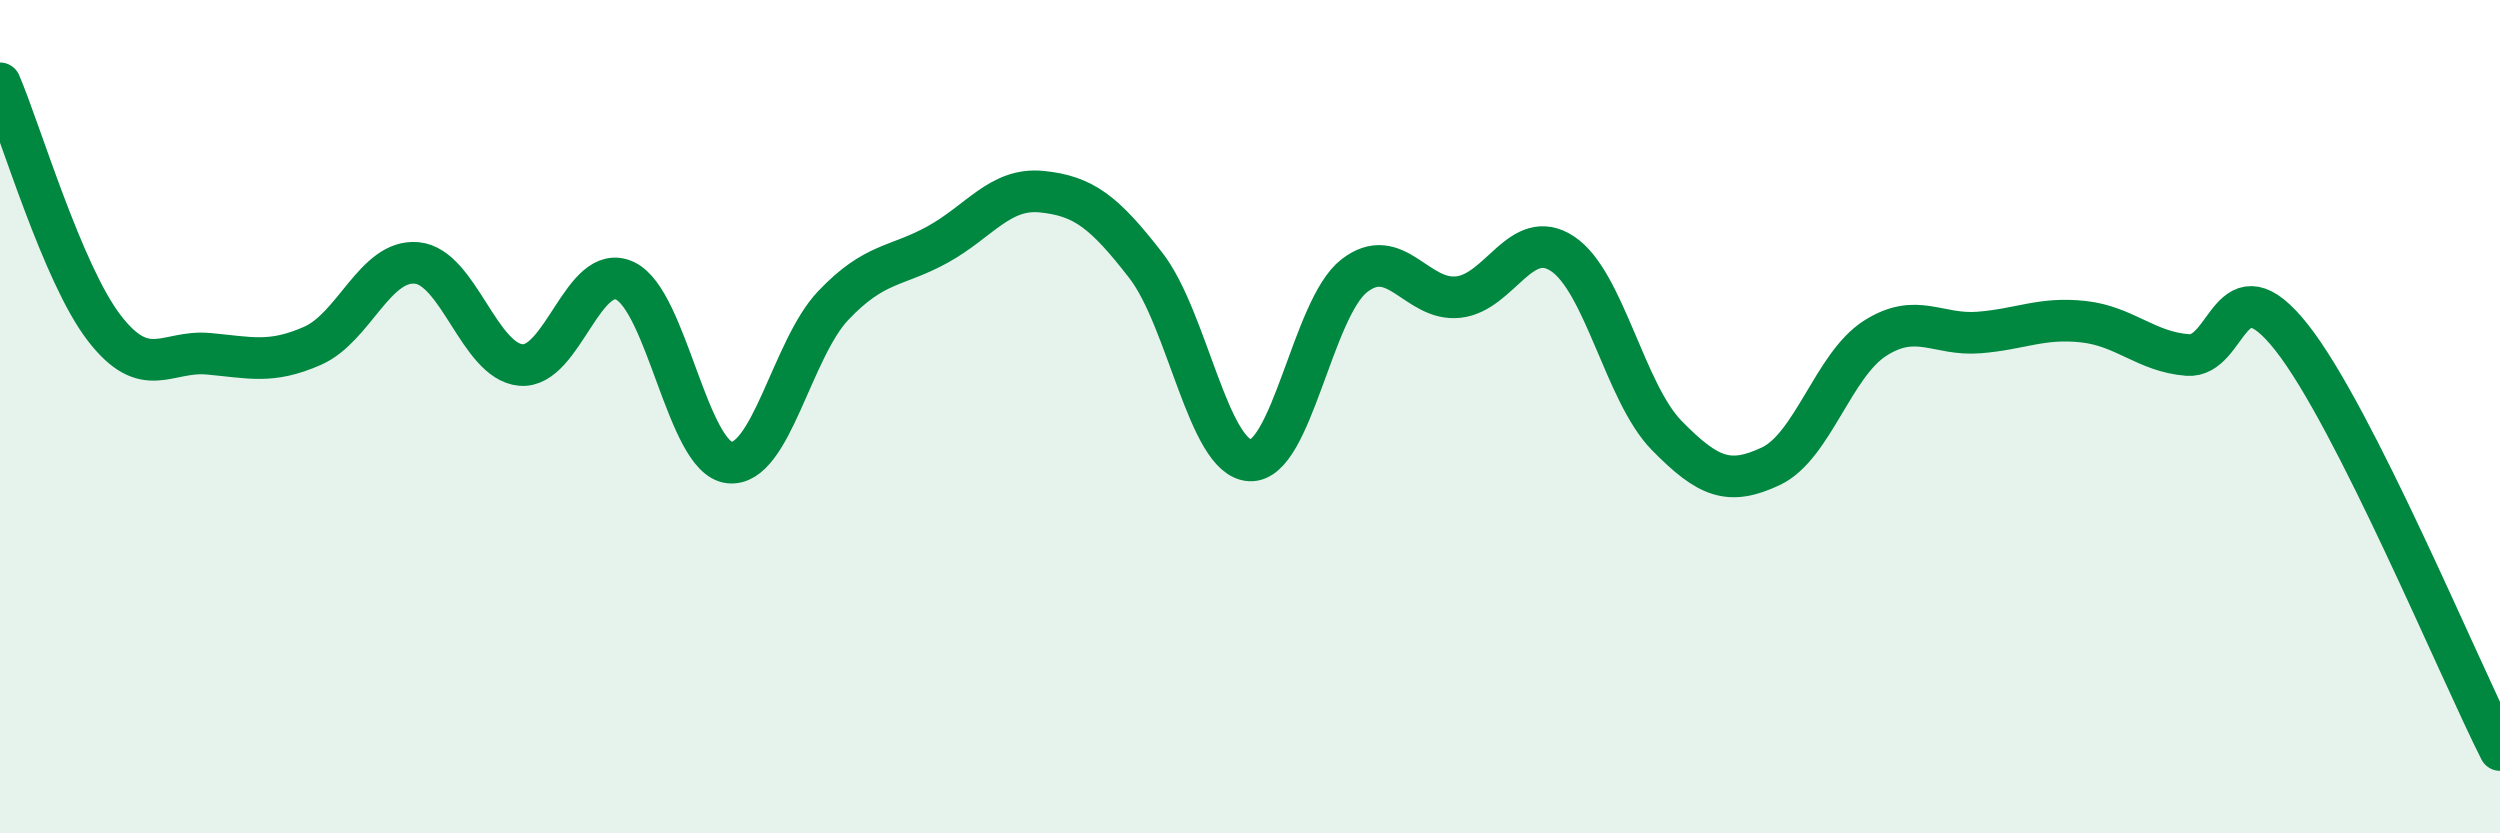
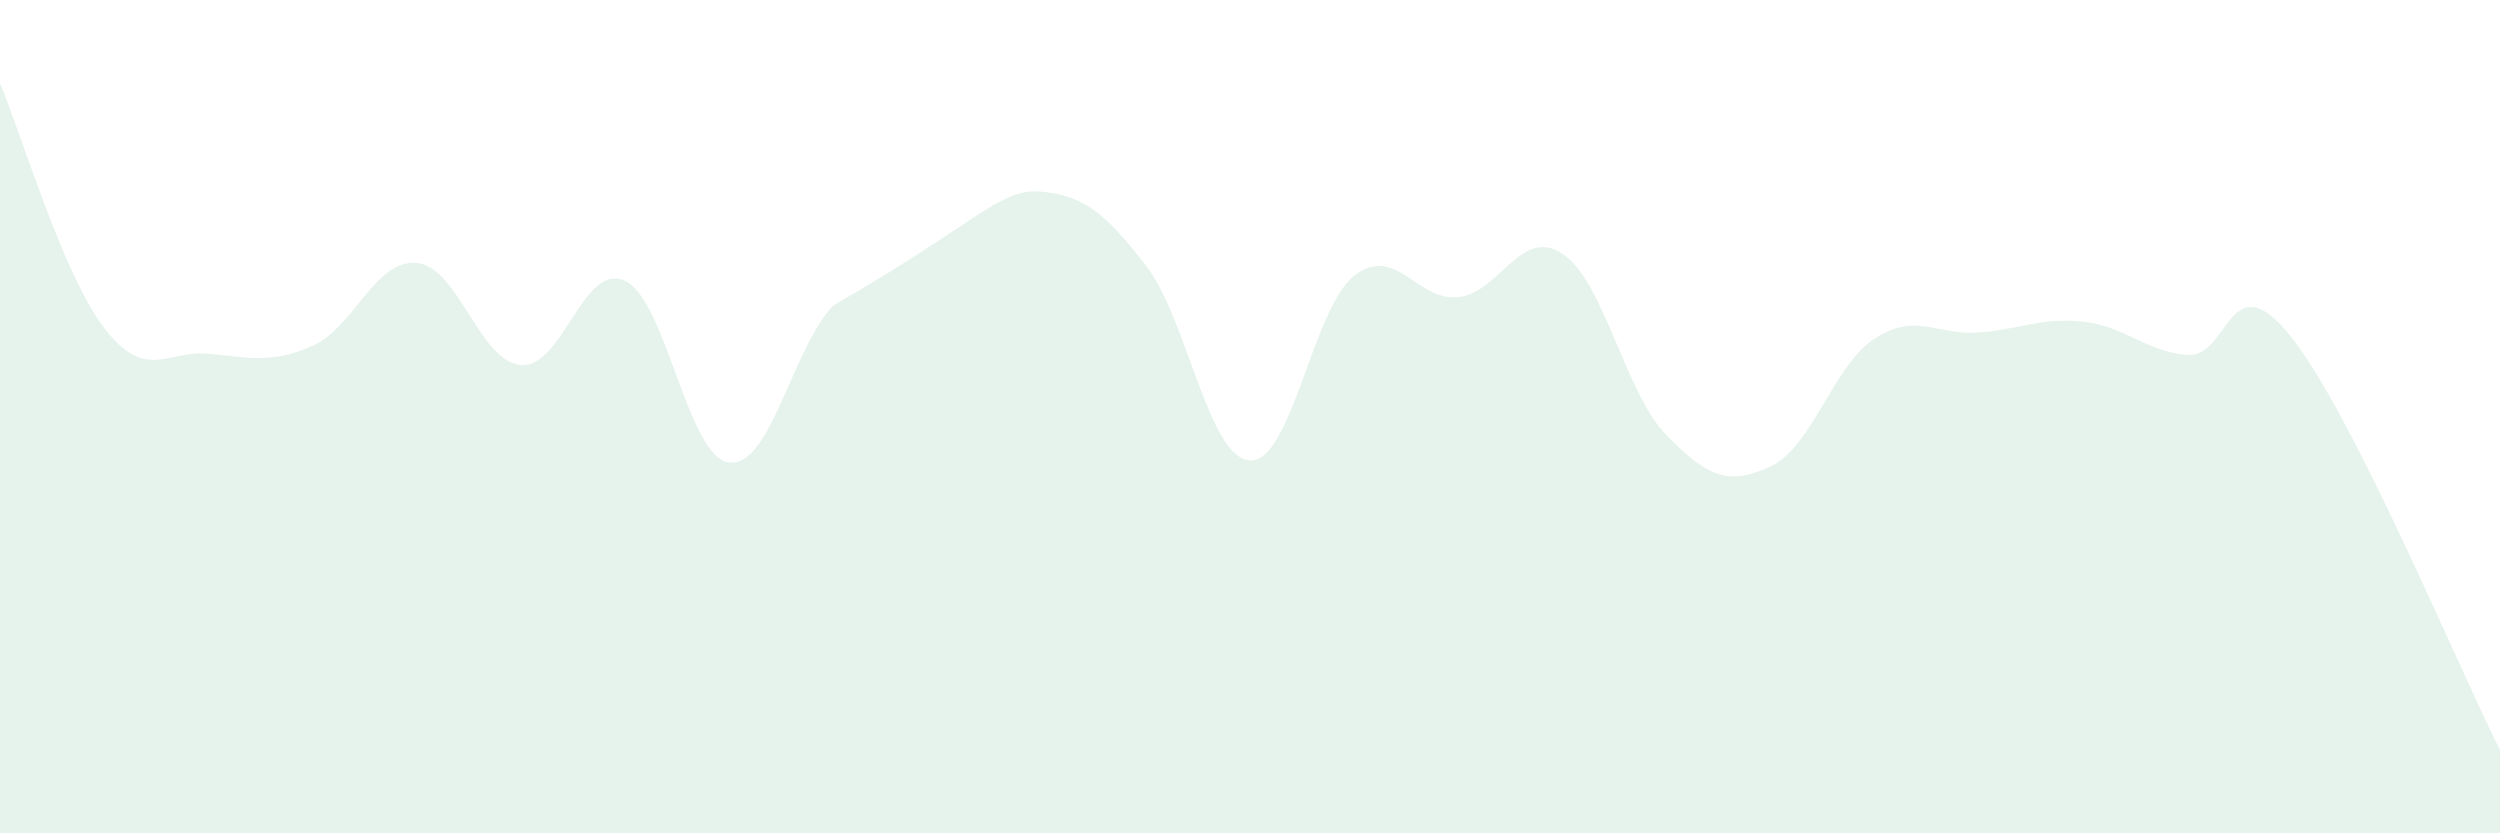
<svg xmlns="http://www.w3.org/2000/svg" width="60" height="20" viewBox="0 0 60 20">
-   <path d="M 0,2 C 0.5,3.17 1.5,6.57 2.5,7.87 C 3.5,9.17 4,8.4 5,8.49 C 6,8.58 6.5,8.74 7.5,8.3 C 8.5,7.86 9,6.22 10,6.31 C 11,6.4 11.5,8.67 12.5,8.76 C 13.5,8.85 14,6.27 15,6.74 C 16,7.21 16.5,10.98 17.5,11.1 C 18.5,11.22 19,8.38 20,7.33 C 21,6.28 21.5,6.42 22.5,5.87 C 23.5,5.32 24,4.5 25,4.6 C 26,4.7 26.5,5.08 27.5,6.37 C 28.5,7.66 29,11 30,11.05 C 31,11.1 31.5,7.4 32.5,6.62 C 33.5,5.84 34,7.24 35,7.13 C 36,7.02 36.5,5.43 37.5,6.09 C 38.5,6.75 39,9.43 40,10.45 C 41,11.47 41.5,11.66 42.5,11.19 C 43.5,10.72 44,8.76 45,8.12 C 46,7.48 46.5,8.06 47.5,7.98 C 48.5,7.9 49,7.61 50,7.72 C 51,7.83 51.5,8.44 52.5,8.52 C 53.5,8.6 53.5,6.2 55,8.1 C 56.5,10 59,16.02 60,18L60 20L0 20Z" fill="#008740" opacity="0.1" stroke-linecap="round" stroke-linejoin="round" />
-   <path d="M 0,2 C 0.5,3.17 1.5,6.57 2.5,7.87 C 3.5,9.17 4,8.4 5,8.49 C 6,8.58 6.5,8.74 7.5,8.3 C 8.5,7.86 9,6.22 10,6.31 C 11,6.4 11.5,8.67 12.5,8.76 C 13.5,8.85 14,6.27 15,6.74 C 16,7.21 16.5,10.98 17.5,11.1 C 18.5,11.22 19,8.38 20,7.33 C 21,6.28 21.5,6.42 22.5,5.87 C 23.5,5.32 24,4.5 25,4.6 C 26,4.7 26.5,5.08 27.5,6.37 C 28.5,7.66 29,11 30,11.05 C 31,11.1 31.5,7.4 32.5,6.62 C 33.5,5.84 34,7.24 35,7.13 C 36,7.02 36.5,5.43 37.5,6.09 C 38.5,6.75 39,9.43 40,10.45 C 41,11.47 41.5,11.66 42.5,11.19 C 43.5,10.72 44,8.76 45,8.12 C 46,7.48 46.5,8.06 47.5,7.98 C 48.5,7.9 49,7.61 50,7.72 C 51,7.83 51.5,8.44 52.5,8.52 C 53.5,8.6 53.5,6.2 55,8.1 C 56.5,10 59,16.02 60,18" stroke="#008740" stroke-width="1" fill="none" stroke-linecap="round" stroke-linejoin="round" />
+   <path d="M 0,2 C 0.5,3.17 1.5,6.57 2.5,7.87 C 3.5,9.17 4,8.4 5,8.49 C 6,8.58 6.5,8.74 7.5,8.3 C 8.5,7.86 9,6.22 10,6.31 C 11,6.4 11.5,8.67 12.5,8.76 C 13.5,8.85 14,6.27 15,6.74 C 16,7.21 16.5,10.98 17.5,11.1 C 18.5,11.22 19,8.38 20,7.33 C 23.5,5.32 24,4.5 25,4.6 C 26,4.7 26.5,5.08 27.5,6.37 C 28.5,7.66 29,11 30,11.05 C 31,11.1 31.5,7.4 32.5,6.62 C 33.5,5.84 34,7.24 35,7.13 C 36,7.02 36.5,5.43 37.5,6.09 C 38.5,6.75 39,9.43 40,10.45 C 41,11.47 41.5,11.66 42.5,11.19 C 43.5,10.72 44,8.76 45,8.12 C 46,7.48 46.5,8.06 47.5,7.98 C 48.5,7.9 49,7.61 50,7.72 C 51,7.83 51.5,8.44 52.5,8.52 C 53.5,8.6 53.5,6.2 55,8.1 C 56.5,10 59,16.02 60,18L60 20L0 20Z" fill="#008740" opacity="0.1" stroke-linecap="round" stroke-linejoin="round" />
</svg>